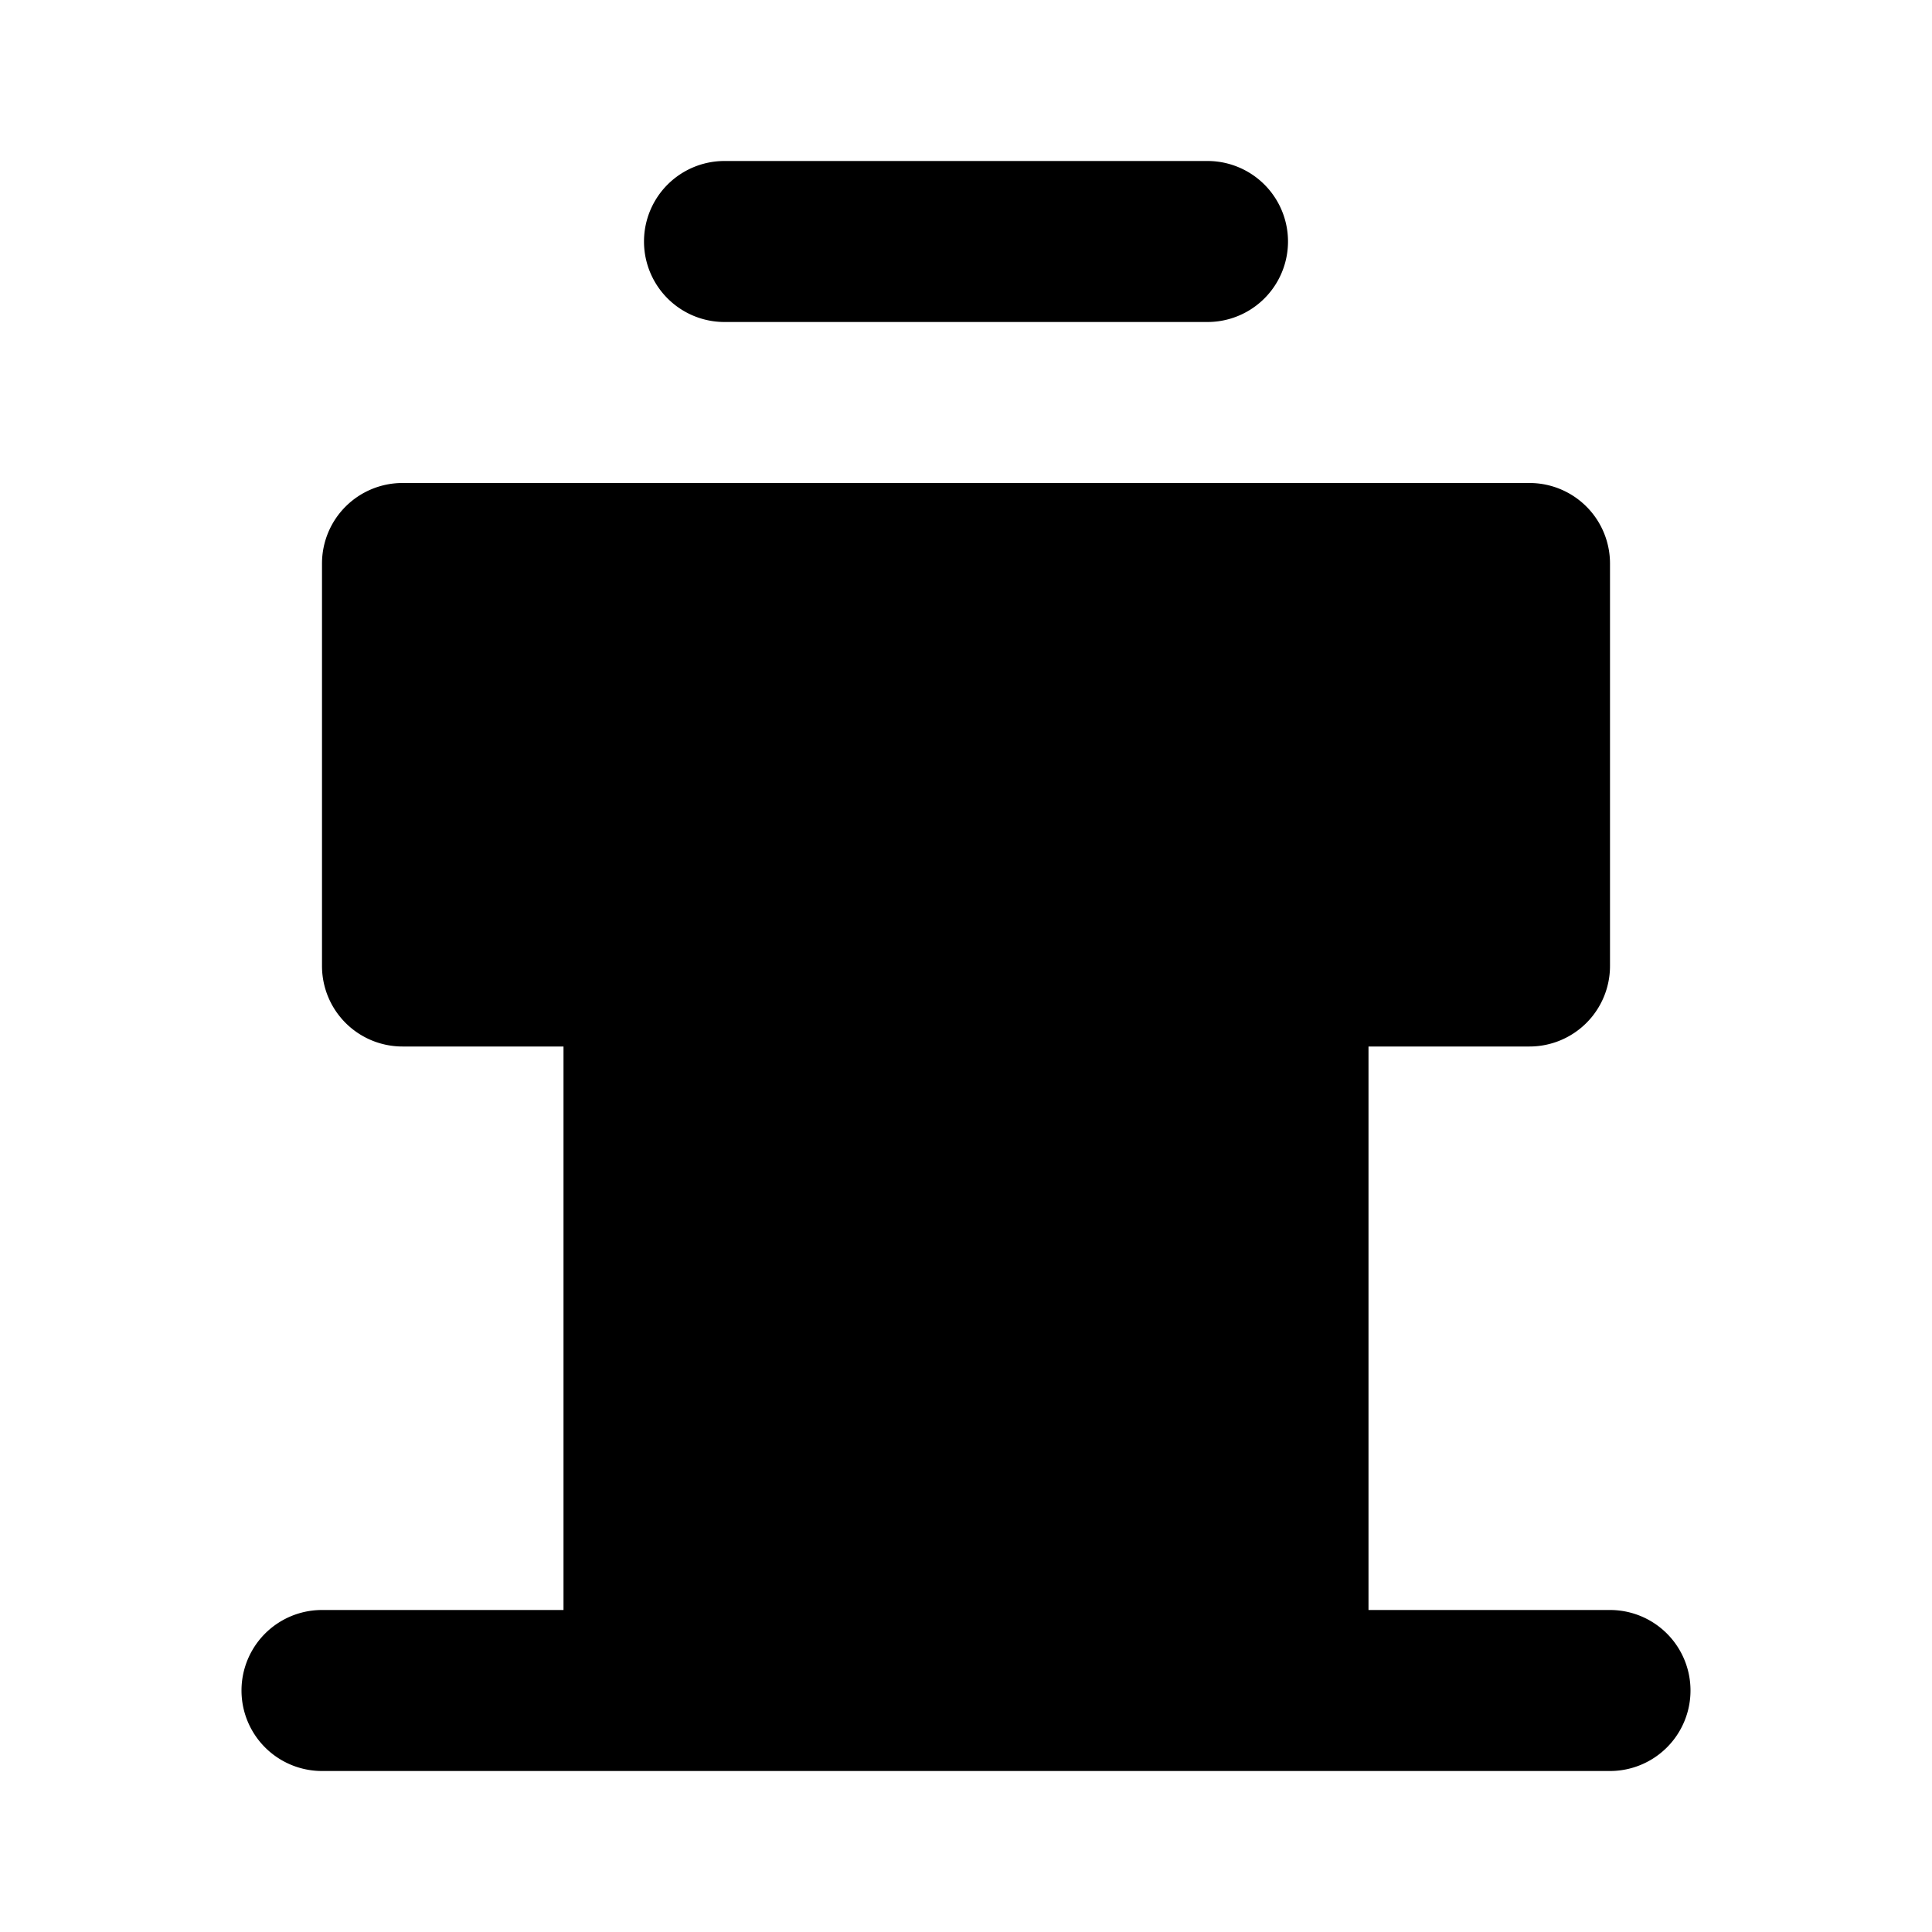
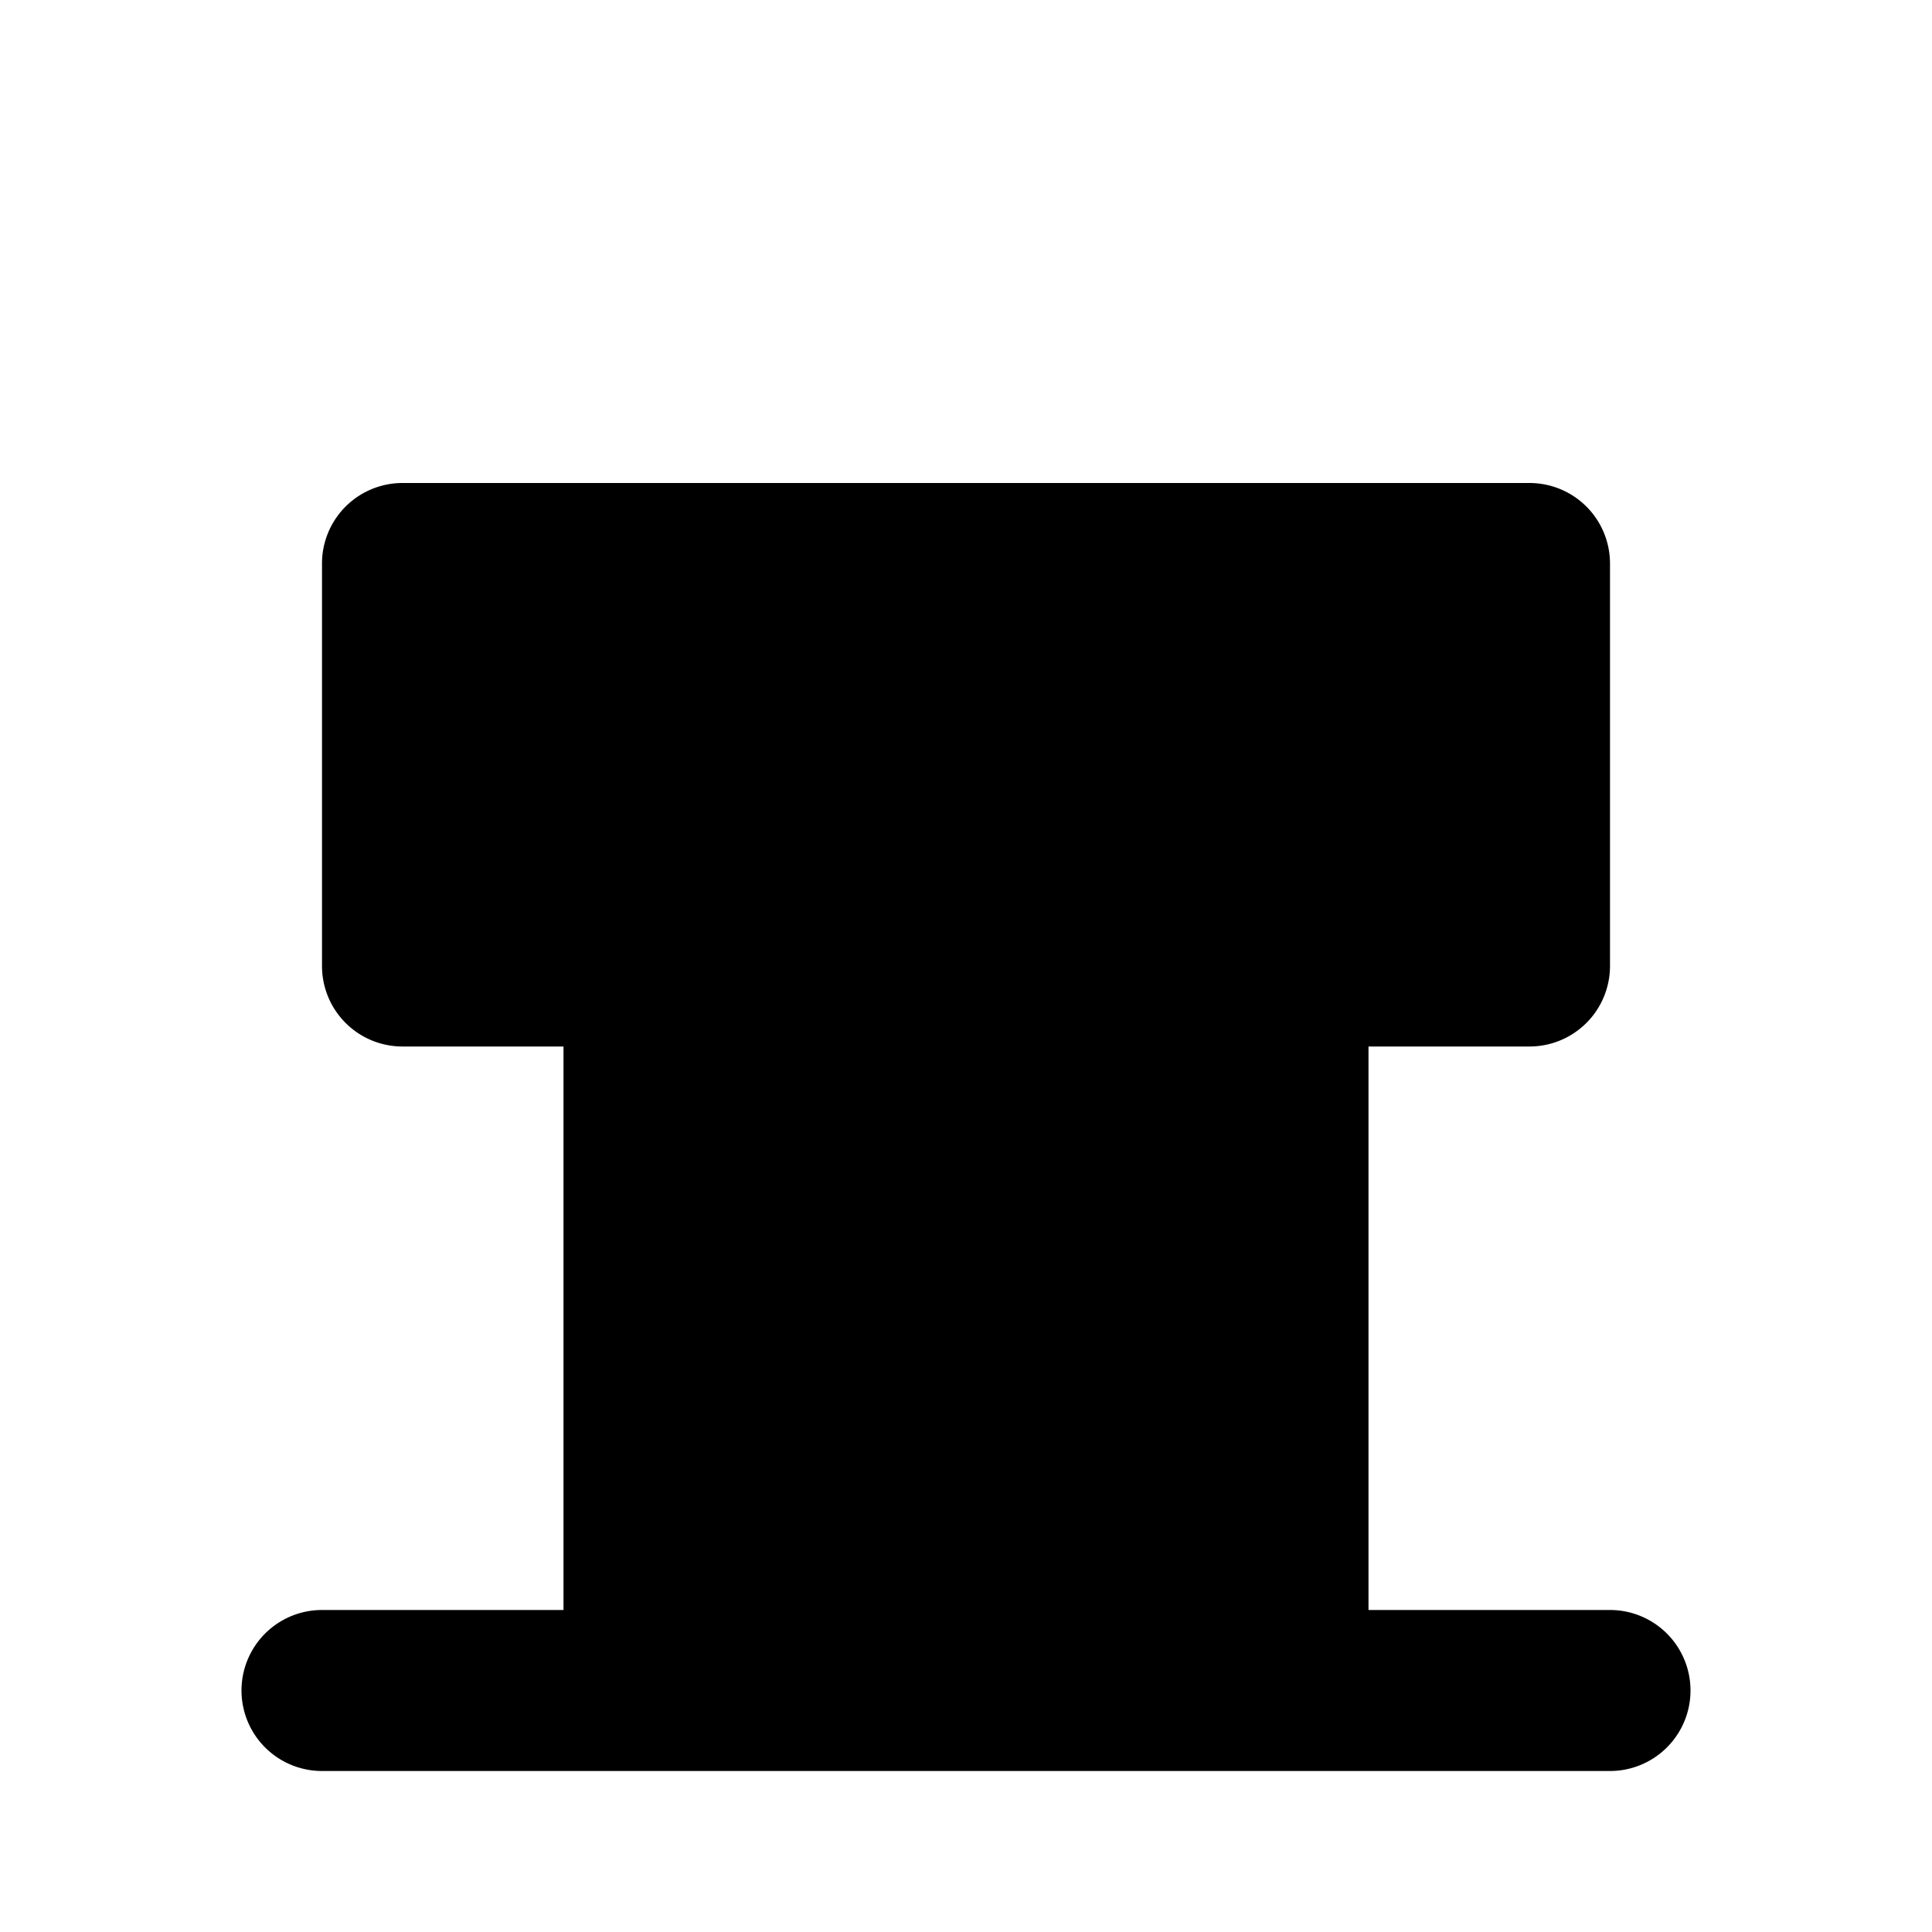
<svg xmlns="http://www.w3.org/2000/svg" viewBox="0 0 24 24">
  <path d="M20,20H17V13h2a1,1,0,0,0,1-1V7a1,1,0,0,0-1-1H5A1,1,0,0,0,4,7v5a1,1,0,0,0,1,1H7v7H4a1,1,0,0,0,0,2H20a1,1,0,0,0,0-2Z" />
-   <path d="M9,4h6a1,1,0,0,0,0-2H9A1,1,0,0,0,9,4Z" />
</svg>